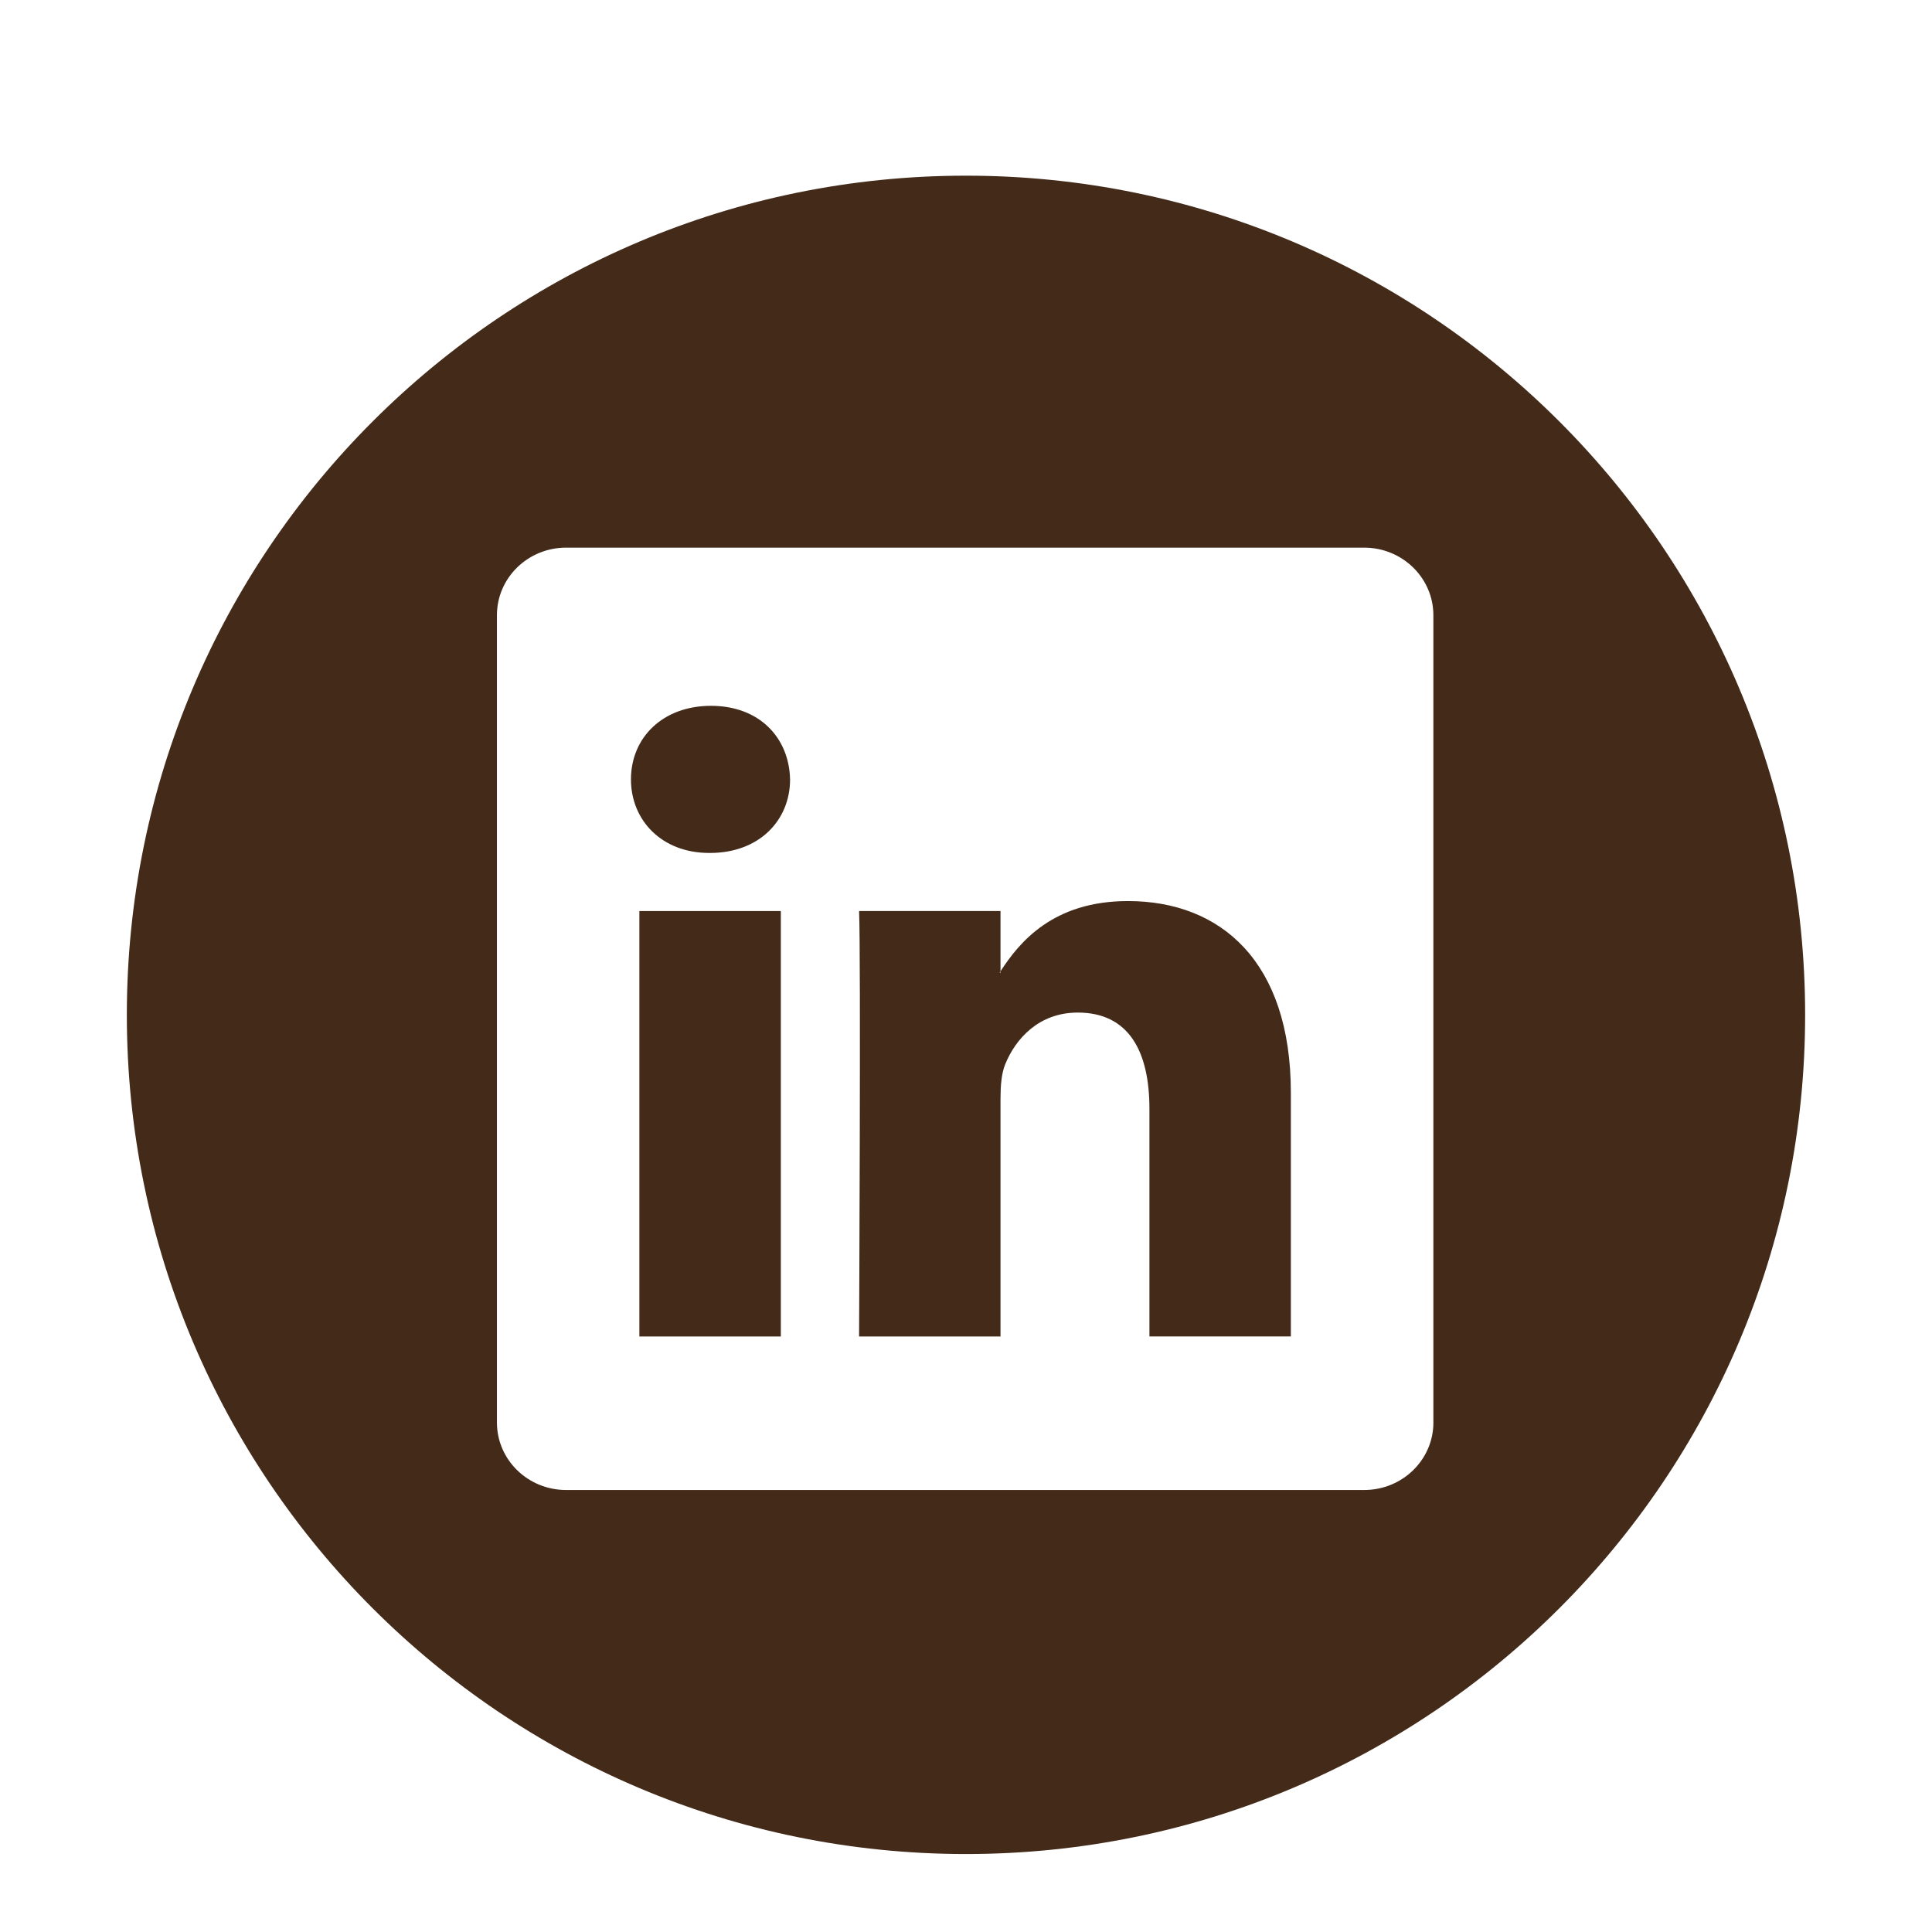
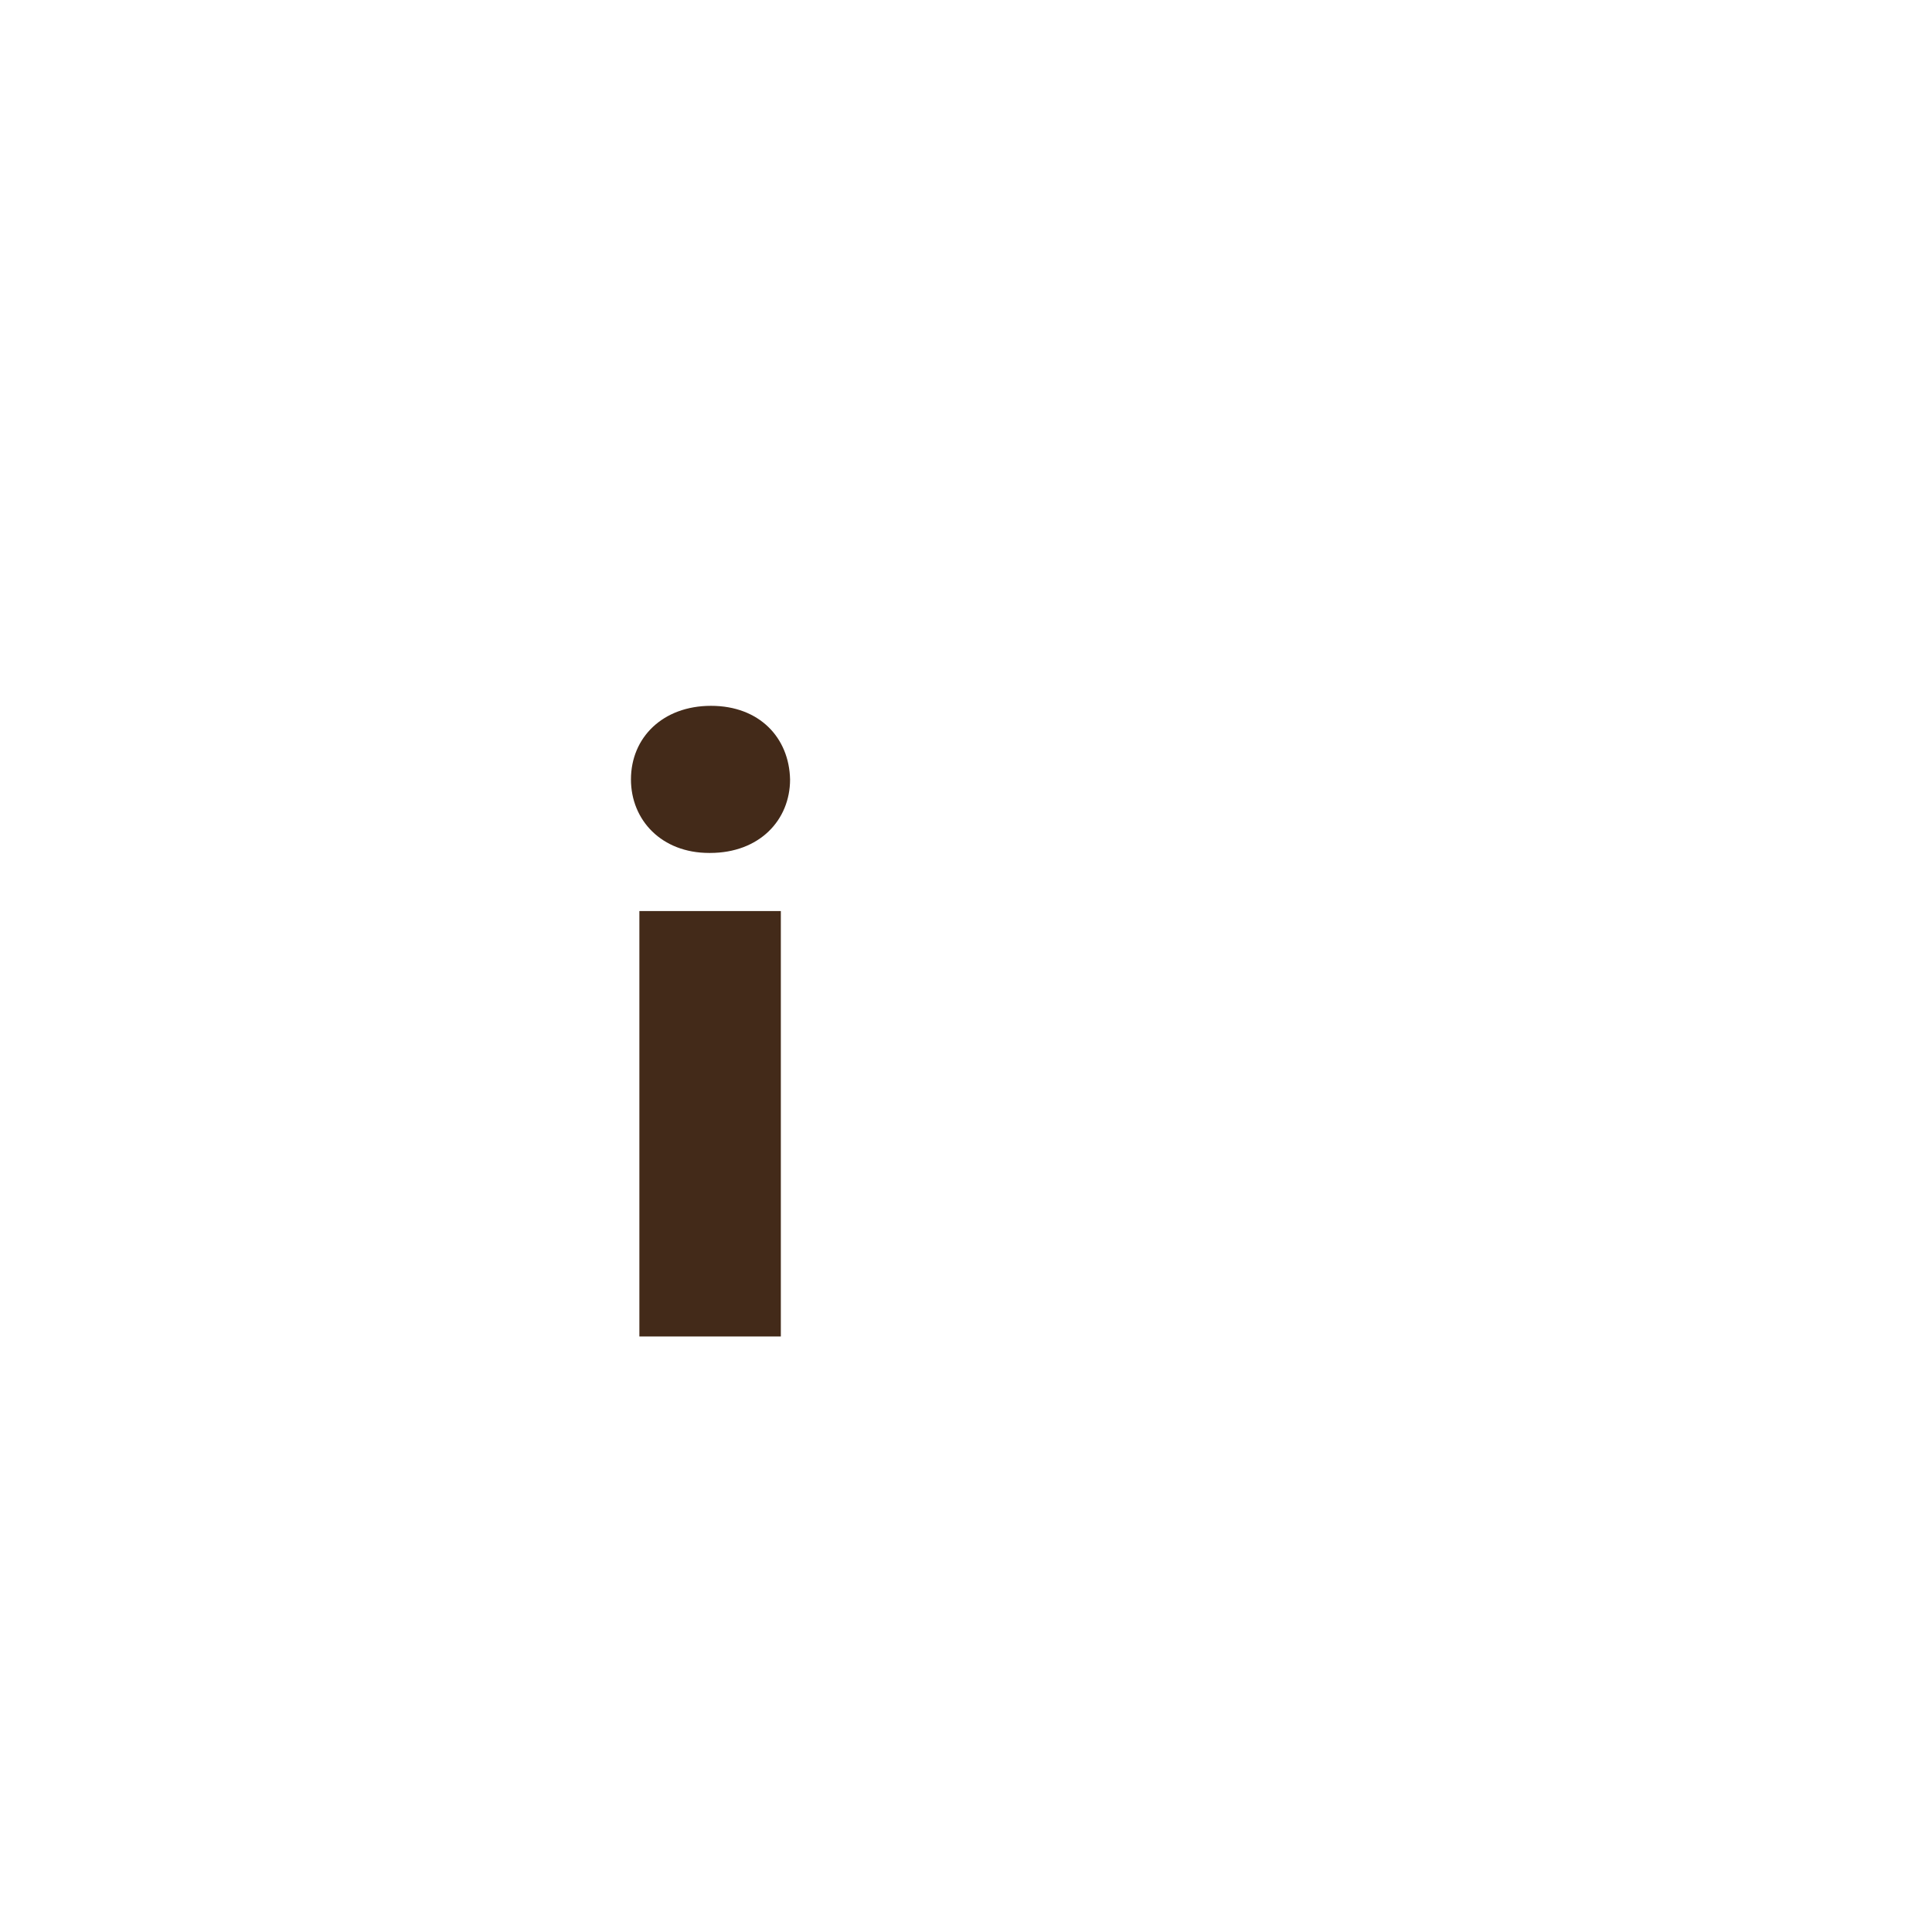
<svg xmlns="http://www.w3.org/2000/svg" enable-background="new 0 0 56.693 56.693" height="56.693" viewBox="0 0 56.693 56.693" width="56.693">
  <g fill="#432a19">
-     <path d="m28.347 5.155c-13.6 0-24.625 11.025-24.625 24.625 0 13.602 11.025 24.625 24.625 24.625 13.598 0 24.623-11.023 24.623-24.625 0-13.599-11.026-24.625-24.623-24.625zm13.715 36.586c0 1.096-.91 1.982-2.031 1.982h-23.418c-1.123 0-2.031-.887-2.031-1.982v-23.689c0-1.094.908-1.982 2.031-1.982h23.417c1.121 0 2.031.889 2.031 1.982v23.689z" />
-     <path d="m33.099 26.441c-2.201 0-3.188 1.209-3.74 2.061v.041h-.027c.01-.012.02-.027.027-.041v-1.768h-4.15c.055 1.17 0 12.484 0 12.484h4.15v-6.973c0-.375.027-.744.137-1.012.301-.744.984-1.52 2.129-1.52 1.504 0 2.104 1.146 2.104 2.824v6.68h4.15v-7.157c-.001-3.836-2.05-5.619-4.78-5.619z" />
    <path d="m20.864 20.712c-1.419 0-2.349.934-2.349 2.159 0 1.197.9 2.158 2.294 2.158h.027c1.447 0 2.348-.961 2.348-2.158-.027-1.225-.9-2.159-2.32-2.159z" />
    <path d="m18.762 26.734h4.151v12.484h-4.151z" />
  </g>
</svg>